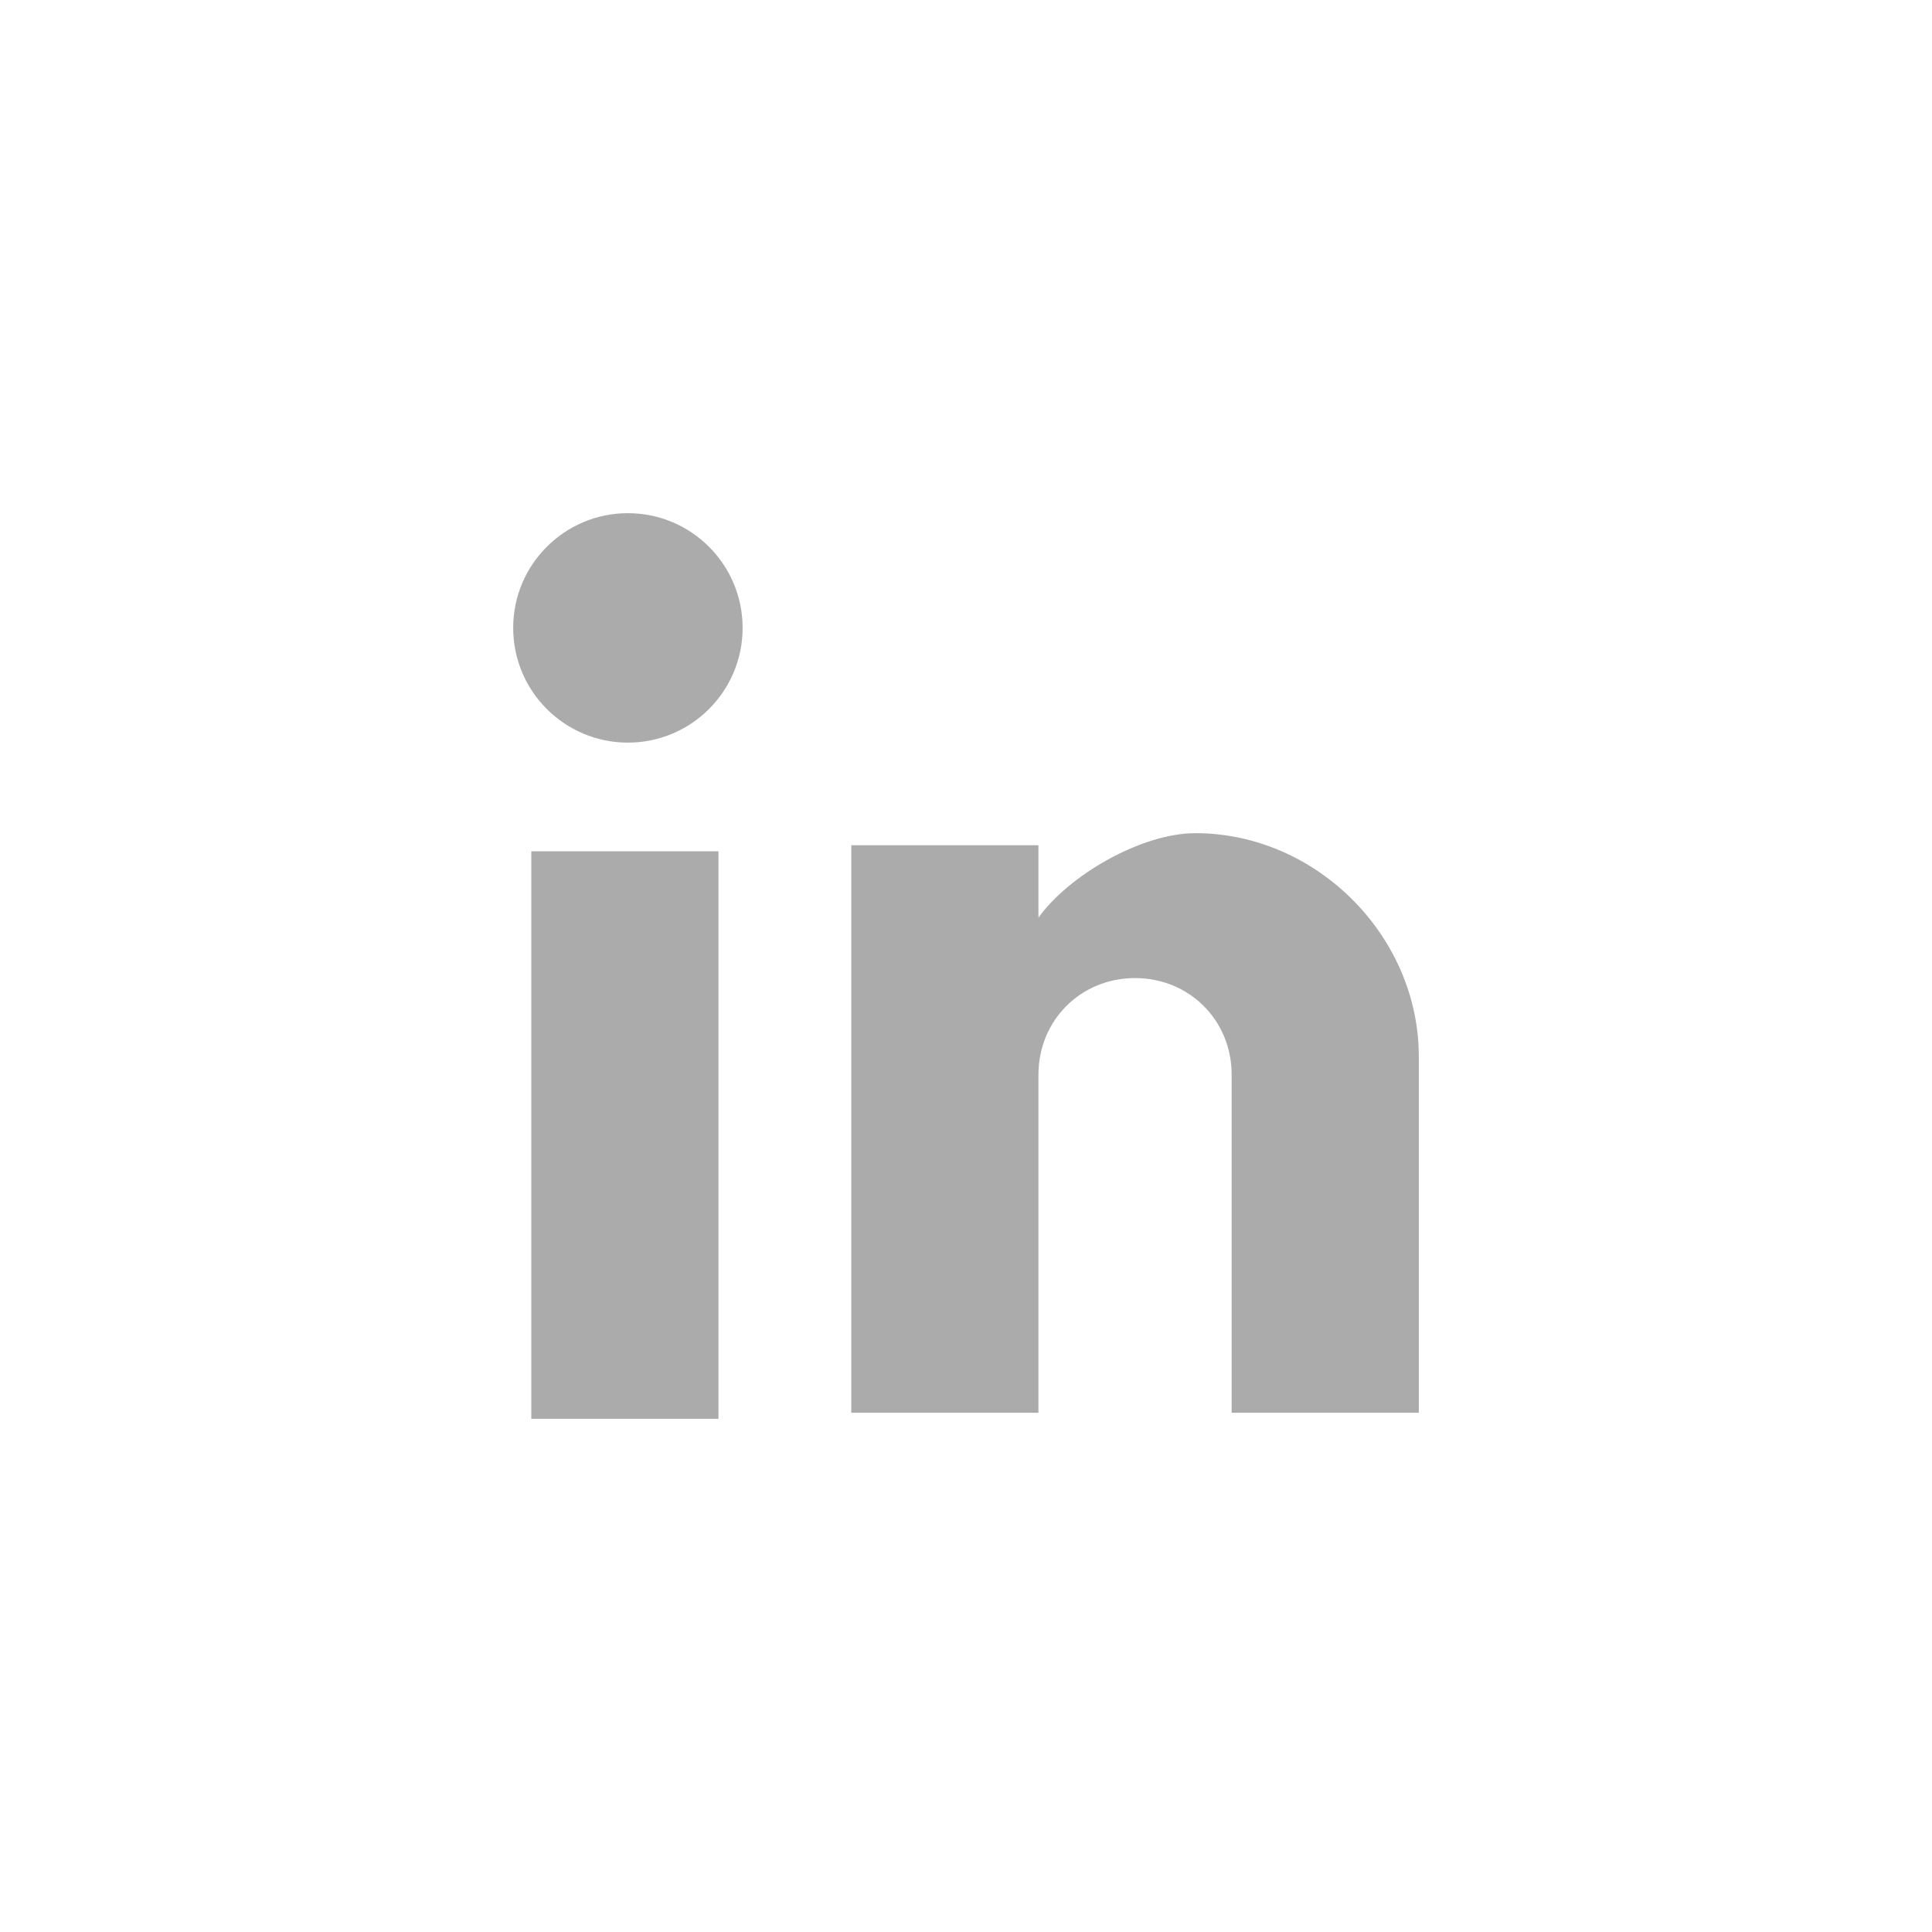
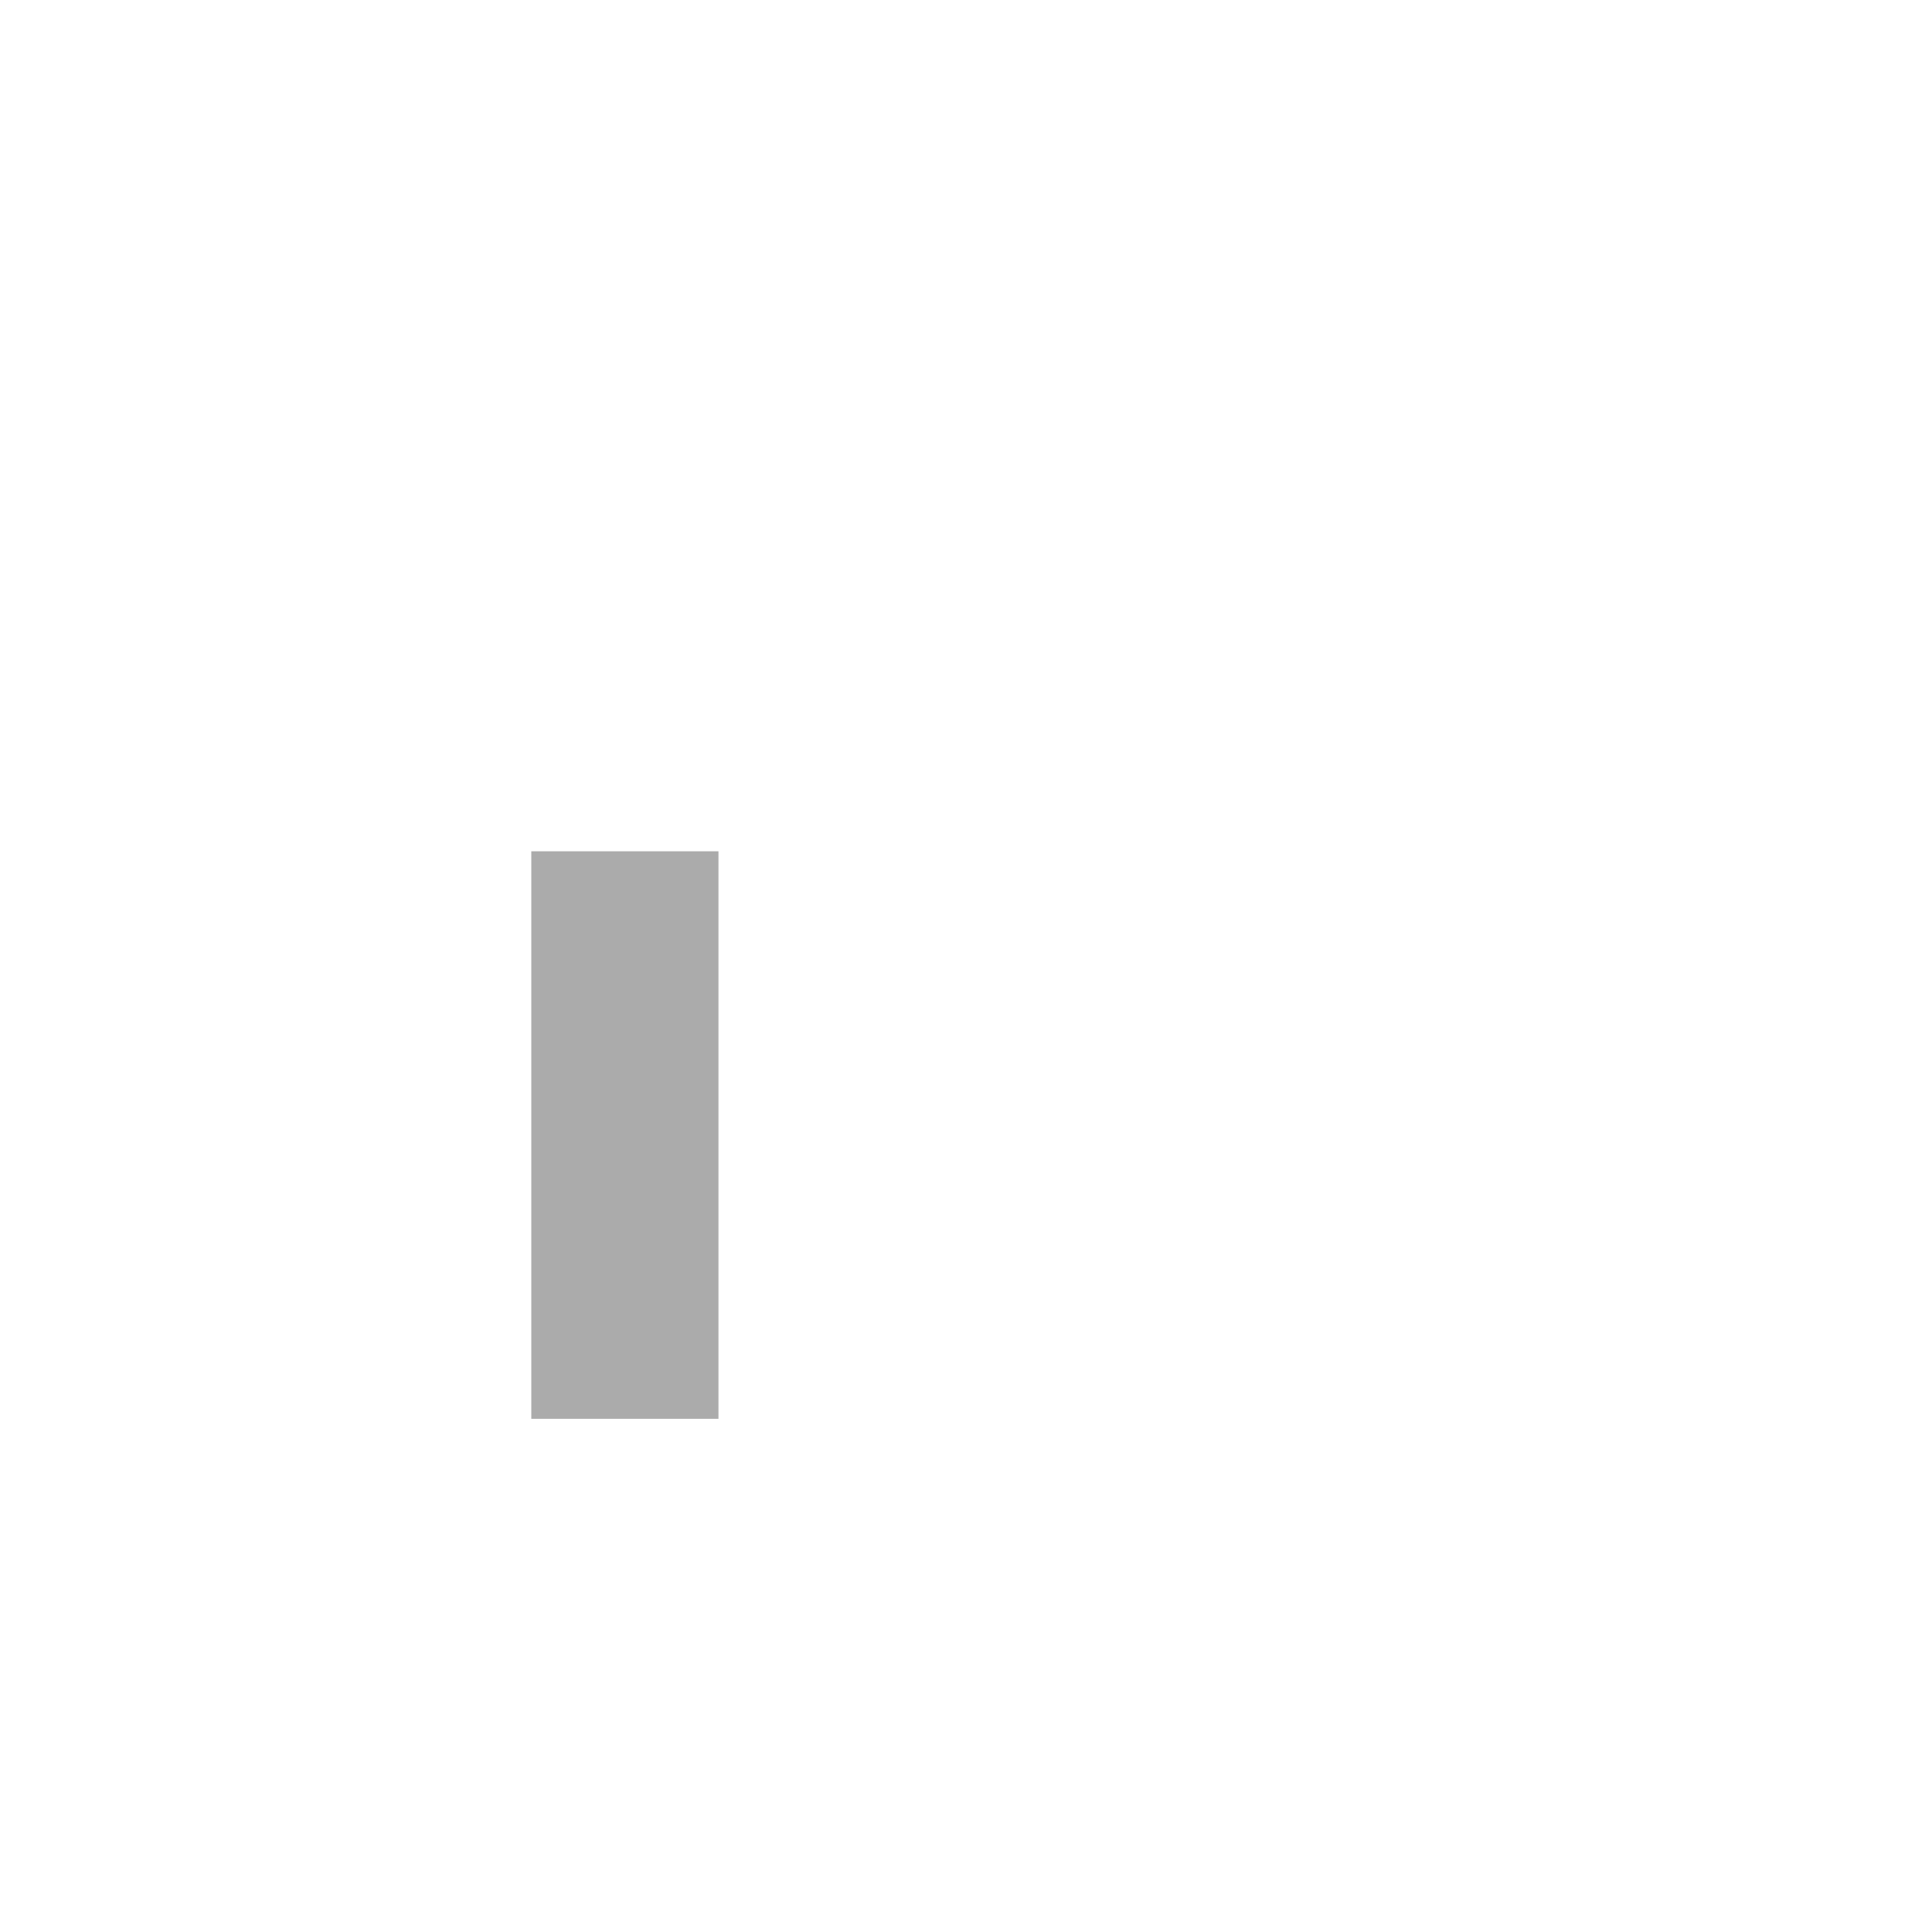
<svg xmlns="http://www.w3.org/2000/svg" version="1.1" id="Capa_1" x="0px" y="0px" viewBox="0 0 32 32" style="enable-background:new 0 0 32 32;" xml:space="preserve">
  <style type="text/css">
	.st0{fill:#ABABAB;}
</style>
  <g>
-     <circle class="st0" cx="10.4" cy="10.4" r="1.9" />
-     <path class="st0" d="M23.5,23.5v-6c0-2-1.7-3.7-3.7-3.7c-0.9,0-2.1,0.7-2.6,1.4v-1.2h-3.1v9.4h3.1v-5.6c0-0.9,0.7-1.6,1.6-1.6   s1.6,0.7,1.6,1.6v5.6H23.5z" />
    <rect x="8.8" y="14.1" class="st0" width="3.1" height="9.4" />
  </g>
</svg>